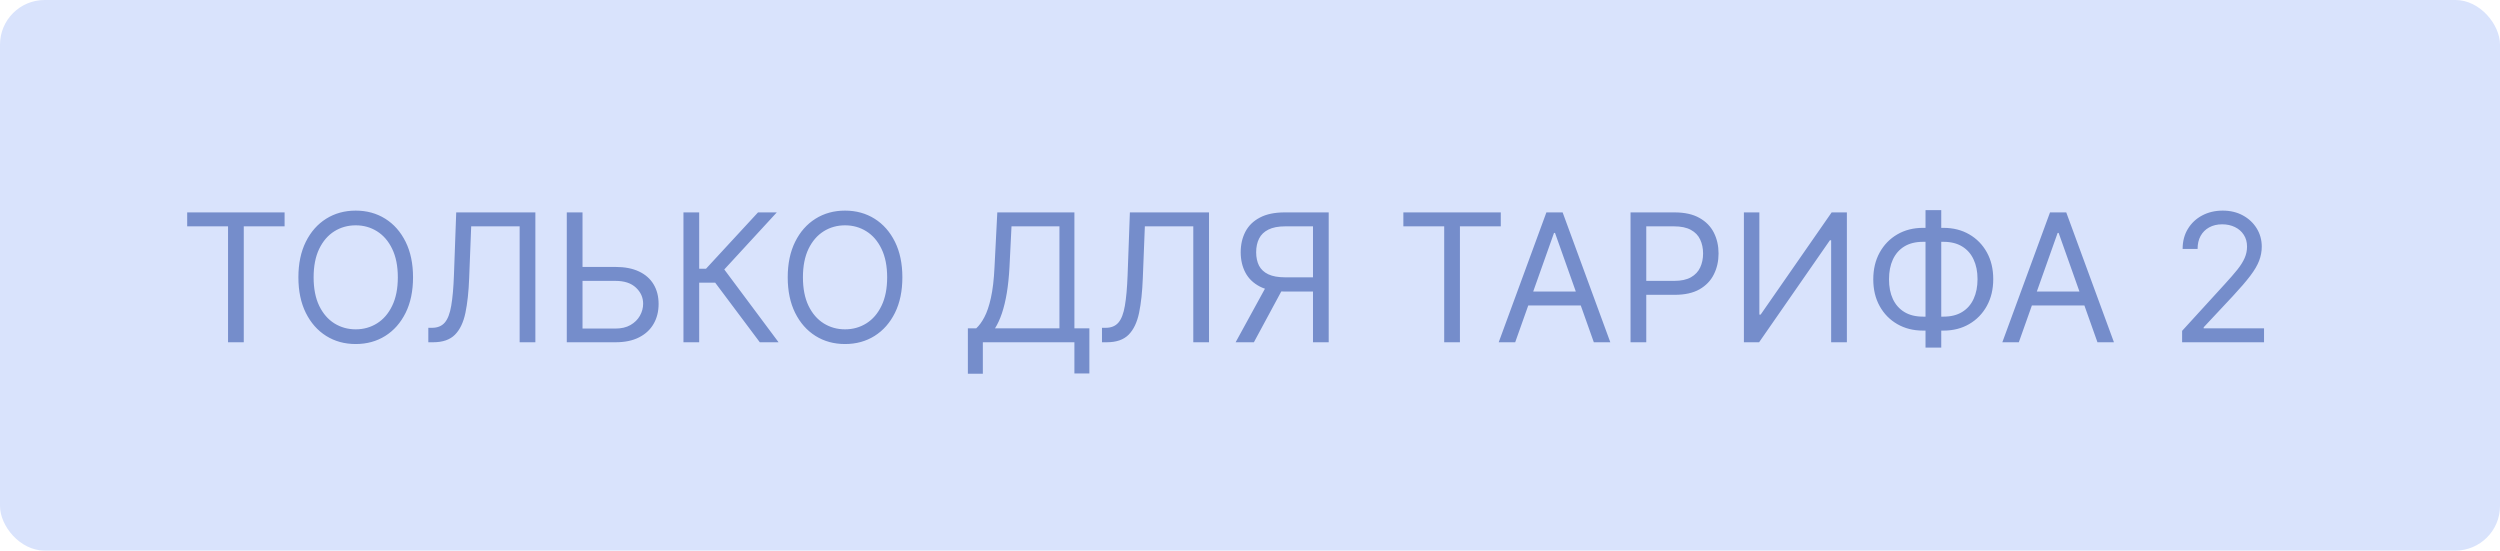
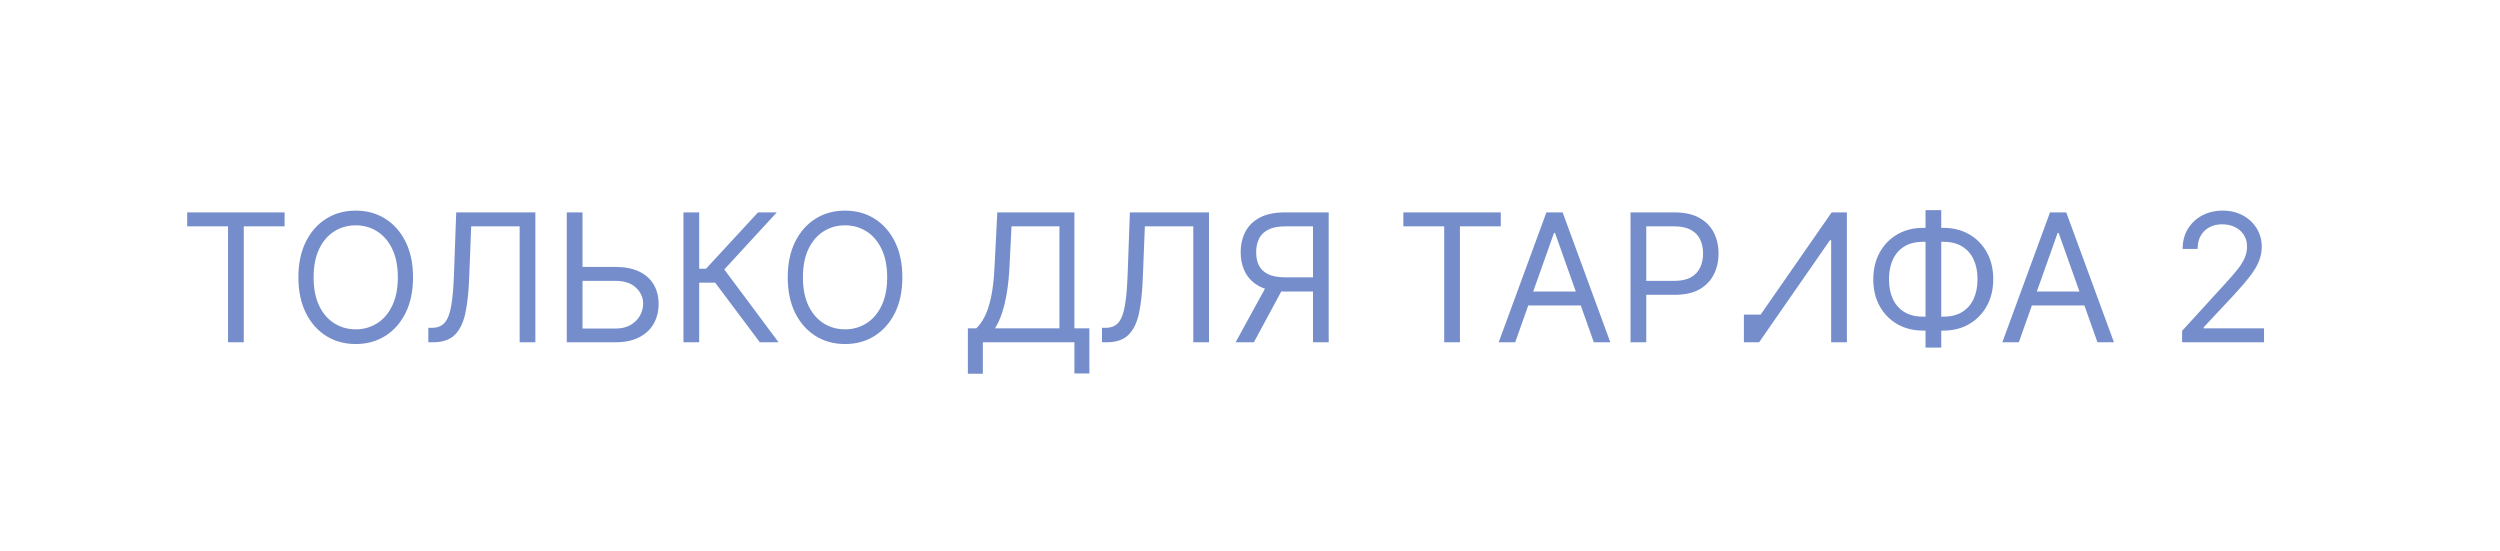
<svg xmlns="http://www.w3.org/2000/svg" width="168" height="37" viewBox="0 0 168 37" fill="none">
-   <rect width="168" height="37" rx="3" fill="#D9E3FC" />
-   <path d="M12.579 15.21V14.273H19.125V15.21H16.381V23H15.324V15.21H12.579ZM27.756 18.636C27.756 19.557 27.59 20.352 27.258 21.023C26.925 21.693 26.47 22.21 25.89 22.574C25.31 22.938 24.648 23.119 23.904 23.119C23.16 23.119 22.498 22.938 21.918 22.574C21.339 22.21 20.883 21.693 20.55 21.023C20.218 20.352 20.052 19.557 20.052 18.636C20.052 17.716 20.218 16.921 20.55 16.25C20.883 15.579 21.339 15.062 21.918 14.699C22.498 14.335 23.16 14.153 23.904 14.153C24.648 14.153 25.31 14.335 25.89 14.699C26.47 15.062 26.925 15.579 27.258 16.25C27.59 16.921 27.756 17.716 27.756 18.636ZM26.734 18.636C26.734 17.881 26.607 17.243 26.354 16.723C26.104 16.203 25.765 15.81 25.336 15.543C24.91 15.276 24.433 15.142 23.904 15.142C23.376 15.142 22.897 15.276 22.468 15.543C22.042 15.81 21.702 16.203 21.45 16.723C21.2 17.243 21.075 17.881 21.075 18.636C21.075 19.392 21.2 20.03 21.45 20.55C21.702 21.07 22.042 21.463 22.468 21.73C22.897 21.997 23.376 22.131 23.904 22.131C24.433 22.131 24.91 21.997 25.336 21.73C25.765 21.463 26.104 21.07 26.354 20.55C26.607 20.03 26.734 19.392 26.734 18.636ZM28.783 23V22.028H29.039C29.403 22.028 29.685 21.912 29.887 21.679C30.089 21.446 30.234 21.07 30.322 20.55C30.413 20.03 30.474 19.341 30.505 18.483L30.658 14.273H35.977V23H34.92V15.21H31.664L31.528 18.688C31.494 19.602 31.41 20.381 31.276 21.023C31.143 21.665 30.908 22.155 30.573 22.493C30.238 22.831 29.749 23 29.107 23H28.783ZM38.872 17.938H41.361C41.986 17.938 42.513 18.04 42.942 18.244C43.374 18.449 43.7 18.737 43.922 19.109C44.146 19.482 44.258 19.921 44.258 20.426C44.258 20.932 44.146 21.378 43.922 21.764C43.7 22.151 43.374 22.453 42.942 22.672C42.513 22.891 41.986 23 41.361 23H38.088V14.273H39.145V22.079H41.361C41.758 22.079 42.095 22 42.371 21.841C42.649 21.679 42.859 21.472 43.001 21.219C43.146 20.963 43.219 20.693 43.219 20.409C43.219 19.991 43.058 19.632 42.737 19.331C42.416 19.027 41.957 18.875 41.361 18.875H38.872V17.938ZM51.059 23L48.059 18.994H46.985V23H45.928V14.273H46.985V18.057H47.445L50.939 14.273H52.201L48.672 18.108L52.32 23H51.059ZM60.639 18.636C60.639 19.557 60.473 20.352 60.141 21.023C59.808 21.693 59.352 22.21 58.773 22.574C58.193 22.938 57.531 23.119 56.787 23.119C56.043 23.119 55.381 22.938 54.801 22.574C54.222 22.21 53.766 21.693 53.433 21.023C53.101 20.352 52.935 19.557 52.935 18.636C52.935 17.716 53.101 16.921 53.433 16.25C53.766 15.579 54.222 15.062 54.801 14.699C55.381 14.335 56.043 14.153 56.787 14.153C57.531 14.153 58.193 14.335 58.773 14.699C59.352 15.062 59.808 15.579 60.141 16.25C60.473 16.921 60.639 17.716 60.639 18.636ZM59.617 18.636C59.617 17.881 59.49 17.243 59.237 16.723C58.987 16.203 58.648 15.81 58.219 15.543C57.793 15.276 57.315 15.142 56.787 15.142C56.258 15.142 55.78 15.276 55.351 15.543C54.925 15.81 54.585 16.203 54.332 16.723C54.082 17.243 53.957 17.881 53.957 18.636C53.957 19.392 54.082 20.03 54.332 20.55C54.585 21.07 54.925 21.463 55.351 21.73C55.78 21.997 56.258 22.131 56.787 22.131C57.315 22.131 57.793 21.997 58.219 21.73C58.648 21.463 58.987 21.07 59.237 20.55C59.49 20.03 59.617 19.392 59.617 18.636ZM65.041 25.114V22.062H65.604C65.797 21.886 65.979 21.638 66.149 21.317C66.322 20.993 66.469 20.561 66.588 20.021C66.71 19.479 66.791 18.79 66.831 17.954L67.019 14.273H72.2V22.062H73.206V25.097H72.2V23H66.047V25.114H65.041ZM66.865 22.062H71.195V15.21H67.973L67.837 17.954C67.803 18.591 67.743 19.168 67.658 19.685C67.572 20.199 67.463 20.655 67.329 21.053C67.196 21.447 67.041 21.784 66.865 22.062ZM74.053 23V22.028H74.309C74.672 22.028 74.955 21.912 75.157 21.679C75.358 21.446 75.503 21.07 75.591 20.55C75.682 20.03 75.743 19.341 75.775 18.483L75.928 14.273H81.246V23H80.189V15.21H76.934L76.797 18.688C76.763 19.602 76.679 20.381 76.546 21.023C76.412 21.665 76.178 22.155 75.843 22.493C75.507 22.831 75.019 23 74.377 23H74.053ZM89.289 23H88.233V15.21H86.375C85.903 15.21 85.524 15.283 85.237 15.428C84.95 15.57 84.741 15.771 84.61 16.033C84.48 16.294 84.414 16.599 84.414 16.949C84.414 17.298 84.478 17.599 84.606 17.852C84.737 18.102 84.944 18.296 85.228 18.432C85.515 18.568 85.892 18.636 86.358 18.636H88.71V19.591H86.323C85.647 19.591 85.092 19.479 84.657 19.254C84.223 19.027 83.9 18.715 83.69 18.317C83.48 17.919 83.375 17.463 83.375 16.949C83.375 16.435 83.48 15.976 83.69 15.572C83.9 15.169 84.224 14.852 84.662 14.622C85.099 14.389 85.659 14.273 86.341 14.273H89.289V23ZM85.181 19.079H86.375L84.261 23H83.034L85.181 19.079ZM94.306 15.21V14.273H100.852V15.21H98.107V23H97.05V15.21H94.306ZM101.821 23H100.713L103.918 14.273H105.009L108.213 23H107.105L104.497 15.653H104.429L101.821 23ZM102.23 19.591H106.696V20.528H102.23V19.591ZM109.572 23V14.273H112.521C113.206 14.273 113.766 14.396 114.2 14.643C114.638 14.888 114.962 15.219 115.172 15.636C115.382 16.054 115.487 16.52 115.487 17.034C115.487 17.548 115.382 18.016 115.172 18.436C114.964 18.857 114.643 19.192 114.209 19.442C113.774 19.689 113.217 19.812 112.538 19.812H110.425V18.875H112.504C112.973 18.875 113.349 18.794 113.634 18.632C113.918 18.47 114.124 18.251 114.251 17.976C114.382 17.697 114.447 17.384 114.447 17.034C114.447 16.685 114.382 16.372 114.251 16.097C114.124 15.821 113.916 15.605 113.629 15.449C113.342 15.29 112.962 15.21 112.487 15.21H110.629V23H109.572ZM117.19 14.273H118.229V21.142H118.315L123.087 14.273H124.11V23H123.053V16.148H122.968L118.212 23H117.19V14.273ZM129.225 15.312H130.605C131.253 15.312 131.828 15.457 132.331 15.747C132.834 16.037 133.229 16.44 133.516 16.957C133.803 17.474 133.946 18.074 133.946 18.756C133.946 19.438 133.803 20.038 133.516 20.558C133.229 21.078 132.834 21.484 132.331 21.777C131.828 22.07 131.253 22.216 130.605 22.216H129.225C128.577 22.216 128.002 22.071 127.499 21.781C126.996 21.491 126.601 21.088 126.314 20.571C126.027 20.054 125.884 19.454 125.884 18.773C125.884 18.091 126.027 17.49 126.314 16.97C126.601 16.45 126.996 16.044 127.499 15.751C128.002 15.459 128.577 15.312 129.225 15.312ZM129.225 16.25C128.73 16.25 128.313 16.354 127.972 16.561C127.634 16.768 127.377 17.061 127.201 17.439C127.027 17.817 126.941 18.261 126.941 18.773C126.941 19.278 127.027 19.719 127.201 20.094C127.377 20.469 127.634 20.76 127.972 20.967C128.313 21.175 128.73 21.278 129.225 21.278H130.605C131.1 21.278 131.516 21.175 131.854 20.967C132.195 20.76 132.452 20.467 132.625 20.09C132.801 19.712 132.89 19.267 132.89 18.756C132.89 18.25 132.801 17.81 132.625 17.435C132.452 17.06 132.195 16.768 131.854 16.561C131.516 16.354 131.1 16.25 130.605 16.25H129.225ZM130.452 14.119V23.358H129.395V14.119H130.452ZM135.665 23H134.557L137.761 14.273H138.852L142.057 23H140.949L138.341 15.653H138.273L135.665 23ZM136.074 19.591H140.54V20.528H136.074V19.591ZM146.638 23V22.233L149.518 19.079C149.857 18.71 150.135 18.389 150.354 18.116C150.572 17.841 150.734 17.582 150.839 17.341C150.947 17.097 151.001 16.841 151.001 16.574C151.001 16.267 150.928 16.001 150.78 15.777C150.635 15.553 150.436 15.379 150.183 15.257C149.93 15.135 149.646 15.074 149.331 15.074C148.996 15.074 148.703 15.143 148.453 15.283C148.206 15.419 148.014 15.611 147.878 15.858C147.744 16.105 147.678 16.395 147.678 16.727H146.672C146.672 16.216 146.79 15.767 147.026 15.381C147.261 14.994 147.582 14.693 147.989 14.477C148.398 14.261 148.857 14.153 149.365 14.153C149.876 14.153 150.33 14.261 150.724 14.477C151.119 14.693 151.429 14.984 151.653 15.351C151.878 15.717 151.99 16.125 151.99 16.574C151.99 16.895 151.932 17.209 151.815 17.516C151.702 17.82 151.503 18.159 151.219 18.534C150.938 18.906 150.547 19.361 150.047 19.898L148.087 21.994V22.062H152.143V23H146.638Z" fill="#758DCB" />
+   <path d="M12.579 15.21V14.273H19.125V15.21H16.381V23H15.324V15.21H12.579ZM27.756 18.636C27.756 19.557 27.59 20.352 27.258 21.023C26.925 21.693 26.47 22.21 25.89 22.574C25.31 22.938 24.648 23.119 23.904 23.119C23.16 23.119 22.498 22.938 21.918 22.574C21.339 22.21 20.883 21.693 20.55 21.023C20.218 20.352 20.052 19.557 20.052 18.636C20.052 17.716 20.218 16.921 20.55 16.25C20.883 15.579 21.339 15.062 21.918 14.699C22.498 14.335 23.16 14.153 23.904 14.153C24.648 14.153 25.31 14.335 25.89 14.699C26.47 15.062 26.925 15.579 27.258 16.25C27.59 16.921 27.756 17.716 27.756 18.636ZM26.734 18.636C26.734 17.881 26.607 17.243 26.354 16.723C26.104 16.203 25.765 15.81 25.336 15.543C24.91 15.276 24.433 15.142 23.904 15.142C23.376 15.142 22.897 15.276 22.468 15.543C22.042 15.81 21.702 16.203 21.45 16.723C21.2 17.243 21.075 17.881 21.075 18.636C21.075 19.392 21.2 20.03 21.45 20.55C21.702 21.07 22.042 21.463 22.468 21.73C22.897 21.997 23.376 22.131 23.904 22.131C24.433 22.131 24.91 21.997 25.336 21.73C25.765 21.463 26.104 21.07 26.354 20.55C26.607 20.03 26.734 19.392 26.734 18.636ZM28.783 23V22.028H29.039C29.403 22.028 29.685 21.912 29.887 21.679C30.089 21.446 30.234 21.07 30.322 20.55C30.413 20.03 30.474 19.341 30.505 18.483L30.658 14.273H35.977V23H34.92V15.21H31.664L31.528 18.688C31.494 19.602 31.41 20.381 31.276 21.023C31.143 21.665 30.908 22.155 30.573 22.493C30.238 22.831 29.749 23 29.107 23H28.783ZM38.872 17.938H41.361C41.986 17.938 42.513 18.04 42.942 18.244C43.374 18.449 43.7 18.737 43.922 19.109C44.146 19.482 44.258 19.921 44.258 20.426C44.258 20.932 44.146 21.378 43.922 21.764C43.7 22.151 43.374 22.453 42.942 22.672C42.513 22.891 41.986 23 41.361 23H38.088V14.273H39.145V22.079H41.361C41.758 22.079 42.095 22 42.371 21.841C42.649 21.679 42.859 21.472 43.001 21.219C43.146 20.963 43.219 20.693 43.219 20.409C43.219 19.991 43.058 19.632 42.737 19.331C42.416 19.027 41.957 18.875 41.361 18.875H38.872V17.938ZM51.059 23L48.059 18.994H46.985V23H45.928V14.273H46.985V18.057H47.445L50.939 14.273H52.201L48.672 18.108L52.32 23H51.059ZM60.639 18.636C60.639 19.557 60.473 20.352 60.141 21.023C59.808 21.693 59.352 22.21 58.773 22.574C58.193 22.938 57.531 23.119 56.787 23.119C56.043 23.119 55.381 22.938 54.801 22.574C54.222 22.21 53.766 21.693 53.433 21.023C53.101 20.352 52.935 19.557 52.935 18.636C52.935 17.716 53.101 16.921 53.433 16.25C53.766 15.579 54.222 15.062 54.801 14.699C55.381 14.335 56.043 14.153 56.787 14.153C57.531 14.153 58.193 14.335 58.773 14.699C59.352 15.062 59.808 15.579 60.141 16.25C60.473 16.921 60.639 17.716 60.639 18.636ZM59.617 18.636C59.617 17.881 59.49 17.243 59.237 16.723C58.987 16.203 58.648 15.81 58.219 15.543C57.793 15.276 57.315 15.142 56.787 15.142C56.258 15.142 55.78 15.276 55.351 15.543C54.925 15.81 54.585 16.203 54.332 16.723C54.082 17.243 53.957 17.881 53.957 18.636C53.957 19.392 54.082 20.03 54.332 20.55C54.585 21.07 54.925 21.463 55.351 21.73C55.78 21.997 56.258 22.131 56.787 22.131C57.315 22.131 57.793 21.997 58.219 21.73C58.648 21.463 58.987 21.07 59.237 20.55C59.49 20.03 59.617 19.392 59.617 18.636ZM65.041 25.114V22.062H65.604C65.797 21.886 65.979 21.638 66.149 21.317C66.322 20.993 66.469 20.561 66.588 20.021C66.71 19.479 66.791 18.79 66.831 17.954L67.019 14.273H72.2V22.062H73.206V25.097H72.2V23H66.047V25.114H65.041ZM66.865 22.062H71.195V15.21H67.973L67.837 17.954C67.803 18.591 67.743 19.168 67.658 19.685C67.572 20.199 67.463 20.655 67.329 21.053C67.196 21.447 67.041 21.784 66.865 22.062ZM74.053 23V22.028H74.309C74.672 22.028 74.955 21.912 75.157 21.679C75.358 21.446 75.503 21.07 75.591 20.55C75.682 20.03 75.743 19.341 75.775 18.483L75.928 14.273H81.246V23H80.189V15.21H76.934L76.797 18.688C76.763 19.602 76.679 20.381 76.546 21.023C76.412 21.665 76.178 22.155 75.843 22.493C75.507 22.831 75.019 23 74.377 23H74.053ZM89.289 23H88.233V15.21H86.375C85.903 15.21 85.524 15.283 85.237 15.428C84.95 15.57 84.741 15.771 84.61 16.033C84.48 16.294 84.414 16.599 84.414 16.949C84.414 17.298 84.478 17.599 84.606 17.852C84.737 18.102 84.944 18.296 85.228 18.432C85.515 18.568 85.892 18.636 86.358 18.636H88.71V19.591H86.323C85.647 19.591 85.092 19.479 84.657 19.254C84.223 19.027 83.9 18.715 83.69 18.317C83.48 17.919 83.375 17.463 83.375 16.949C83.375 16.435 83.48 15.976 83.69 15.572C83.9 15.169 84.224 14.852 84.662 14.622C85.099 14.389 85.659 14.273 86.341 14.273H89.289V23ZM85.181 19.079H86.375L84.261 23H83.034L85.181 19.079ZM94.306 15.21V14.273H100.852V15.21H98.107V23H97.05V15.21H94.306ZM101.821 23H100.713L103.918 14.273H105.009L108.213 23H107.105L104.497 15.653H104.429L101.821 23ZM102.23 19.591H106.696V20.528H102.23V19.591ZM109.572 23V14.273H112.521C113.206 14.273 113.766 14.396 114.2 14.643C114.638 14.888 114.962 15.219 115.172 15.636C115.382 16.054 115.487 16.52 115.487 17.034C115.487 17.548 115.382 18.016 115.172 18.436C114.964 18.857 114.643 19.192 114.209 19.442C113.774 19.689 113.217 19.812 112.538 19.812H110.425V18.875H112.504C112.973 18.875 113.349 18.794 113.634 18.632C113.918 18.47 114.124 18.251 114.251 17.976C114.382 17.697 114.447 17.384 114.447 17.034C114.447 16.685 114.382 16.372 114.251 16.097C114.124 15.821 113.916 15.605 113.629 15.449C113.342 15.29 112.962 15.21 112.487 15.21H110.629V23H109.572ZM117.19 14.273V21.142H118.315L123.087 14.273H124.11V23H123.053V16.148H122.968L118.212 23H117.19V14.273ZM129.225 15.312H130.605C131.253 15.312 131.828 15.457 132.331 15.747C132.834 16.037 133.229 16.44 133.516 16.957C133.803 17.474 133.946 18.074 133.946 18.756C133.946 19.438 133.803 20.038 133.516 20.558C133.229 21.078 132.834 21.484 132.331 21.777C131.828 22.07 131.253 22.216 130.605 22.216H129.225C128.577 22.216 128.002 22.071 127.499 21.781C126.996 21.491 126.601 21.088 126.314 20.571C126.027 20.054 125.884 19.454 125.884 18.773C125.884 18.091 126.027 17.49 126.314 16.97C126.601 16.45 126.996 16.044 127.499 15.751C128.002 15.459 128.577 15.312 129.225 15.312ZM129.225 16.25C128.73 16.25 128.313 16.354 127.972 16.561C127.634 16.768 127.377 17.061 127.201 17.439C127.027 17.817 126.941 18.261 126.941 18.773C126.941 19.278 127.027 19.719 127.201 20.094C127.377 20.469 127.634 20.76 127.972 20.967C128.313 21.175 128.73 21.278 129.225 21.278H130.605C131.1 21.278 131.516 21.175 131.854 20.967C132.195 20.76 132.452 20.467 132.625 20.09C132.801 19.712 132.89 19.267 132.89 18.756C132.89 18.25 132.801 17.81 132.625 17.435C132.452 17.06 132.195 16.768 131.854 16.561C131.516 16.354 131.1 16.25 130.605 16.25H129.225ZM130.452 14.119V23.358H129.395V14.119H130.452ZM135.665 23H134.557L137.761 14.273H138.852L142.057 23H140.949L138.341 15.653H138.273L135.665 23ZM136.074 19.591H140.54V20.528H136.074V19.591ZM146.638 23V22.233L149.518 19.079C149.857 18.71 150.135 18.389 150.354 18.116C150.572 17.841 150.734 17.582 150.839 17.341C150.947 17.097 151.001 16.841 151.001 16.574C151.001 16.267 150.928 16.001 150.78 15.777C150.635 15.553 150.436 15.379 150.183 15.257C149.93 15.135 149.646 15.074 149.331 15.074C148.996 15.074 148.703 15.143 148.453 15.283C148.206 15.419 148.014 15.611 147.878 15.858C147.744 16.105 147.678 16.395 147.678 16.727H146.672C146.672 16.216 146.79 15.767 147.026 15.381C147.261 14.994 147.582 14.693 147.989 14.477C148.398 14.261 148.857 14.153 149.365 14.153C149.876 14.153 150.33 14.261 150.724 14.477C151.119 14.693 151.429 14.984 151.653 15.351C151.878 15.717 151.99 16.125 151.99 16.574C151.99 16.895 151.932 17.209 151.815 17.516C151.702 17.82 151.503 18.159 151.219 18.534C150.938 18.906 150.547 19.361 150.047 19.898L148.087 21.994V22.062H152.143V23H146.638Z" fill="#758DCB" />
</svg>